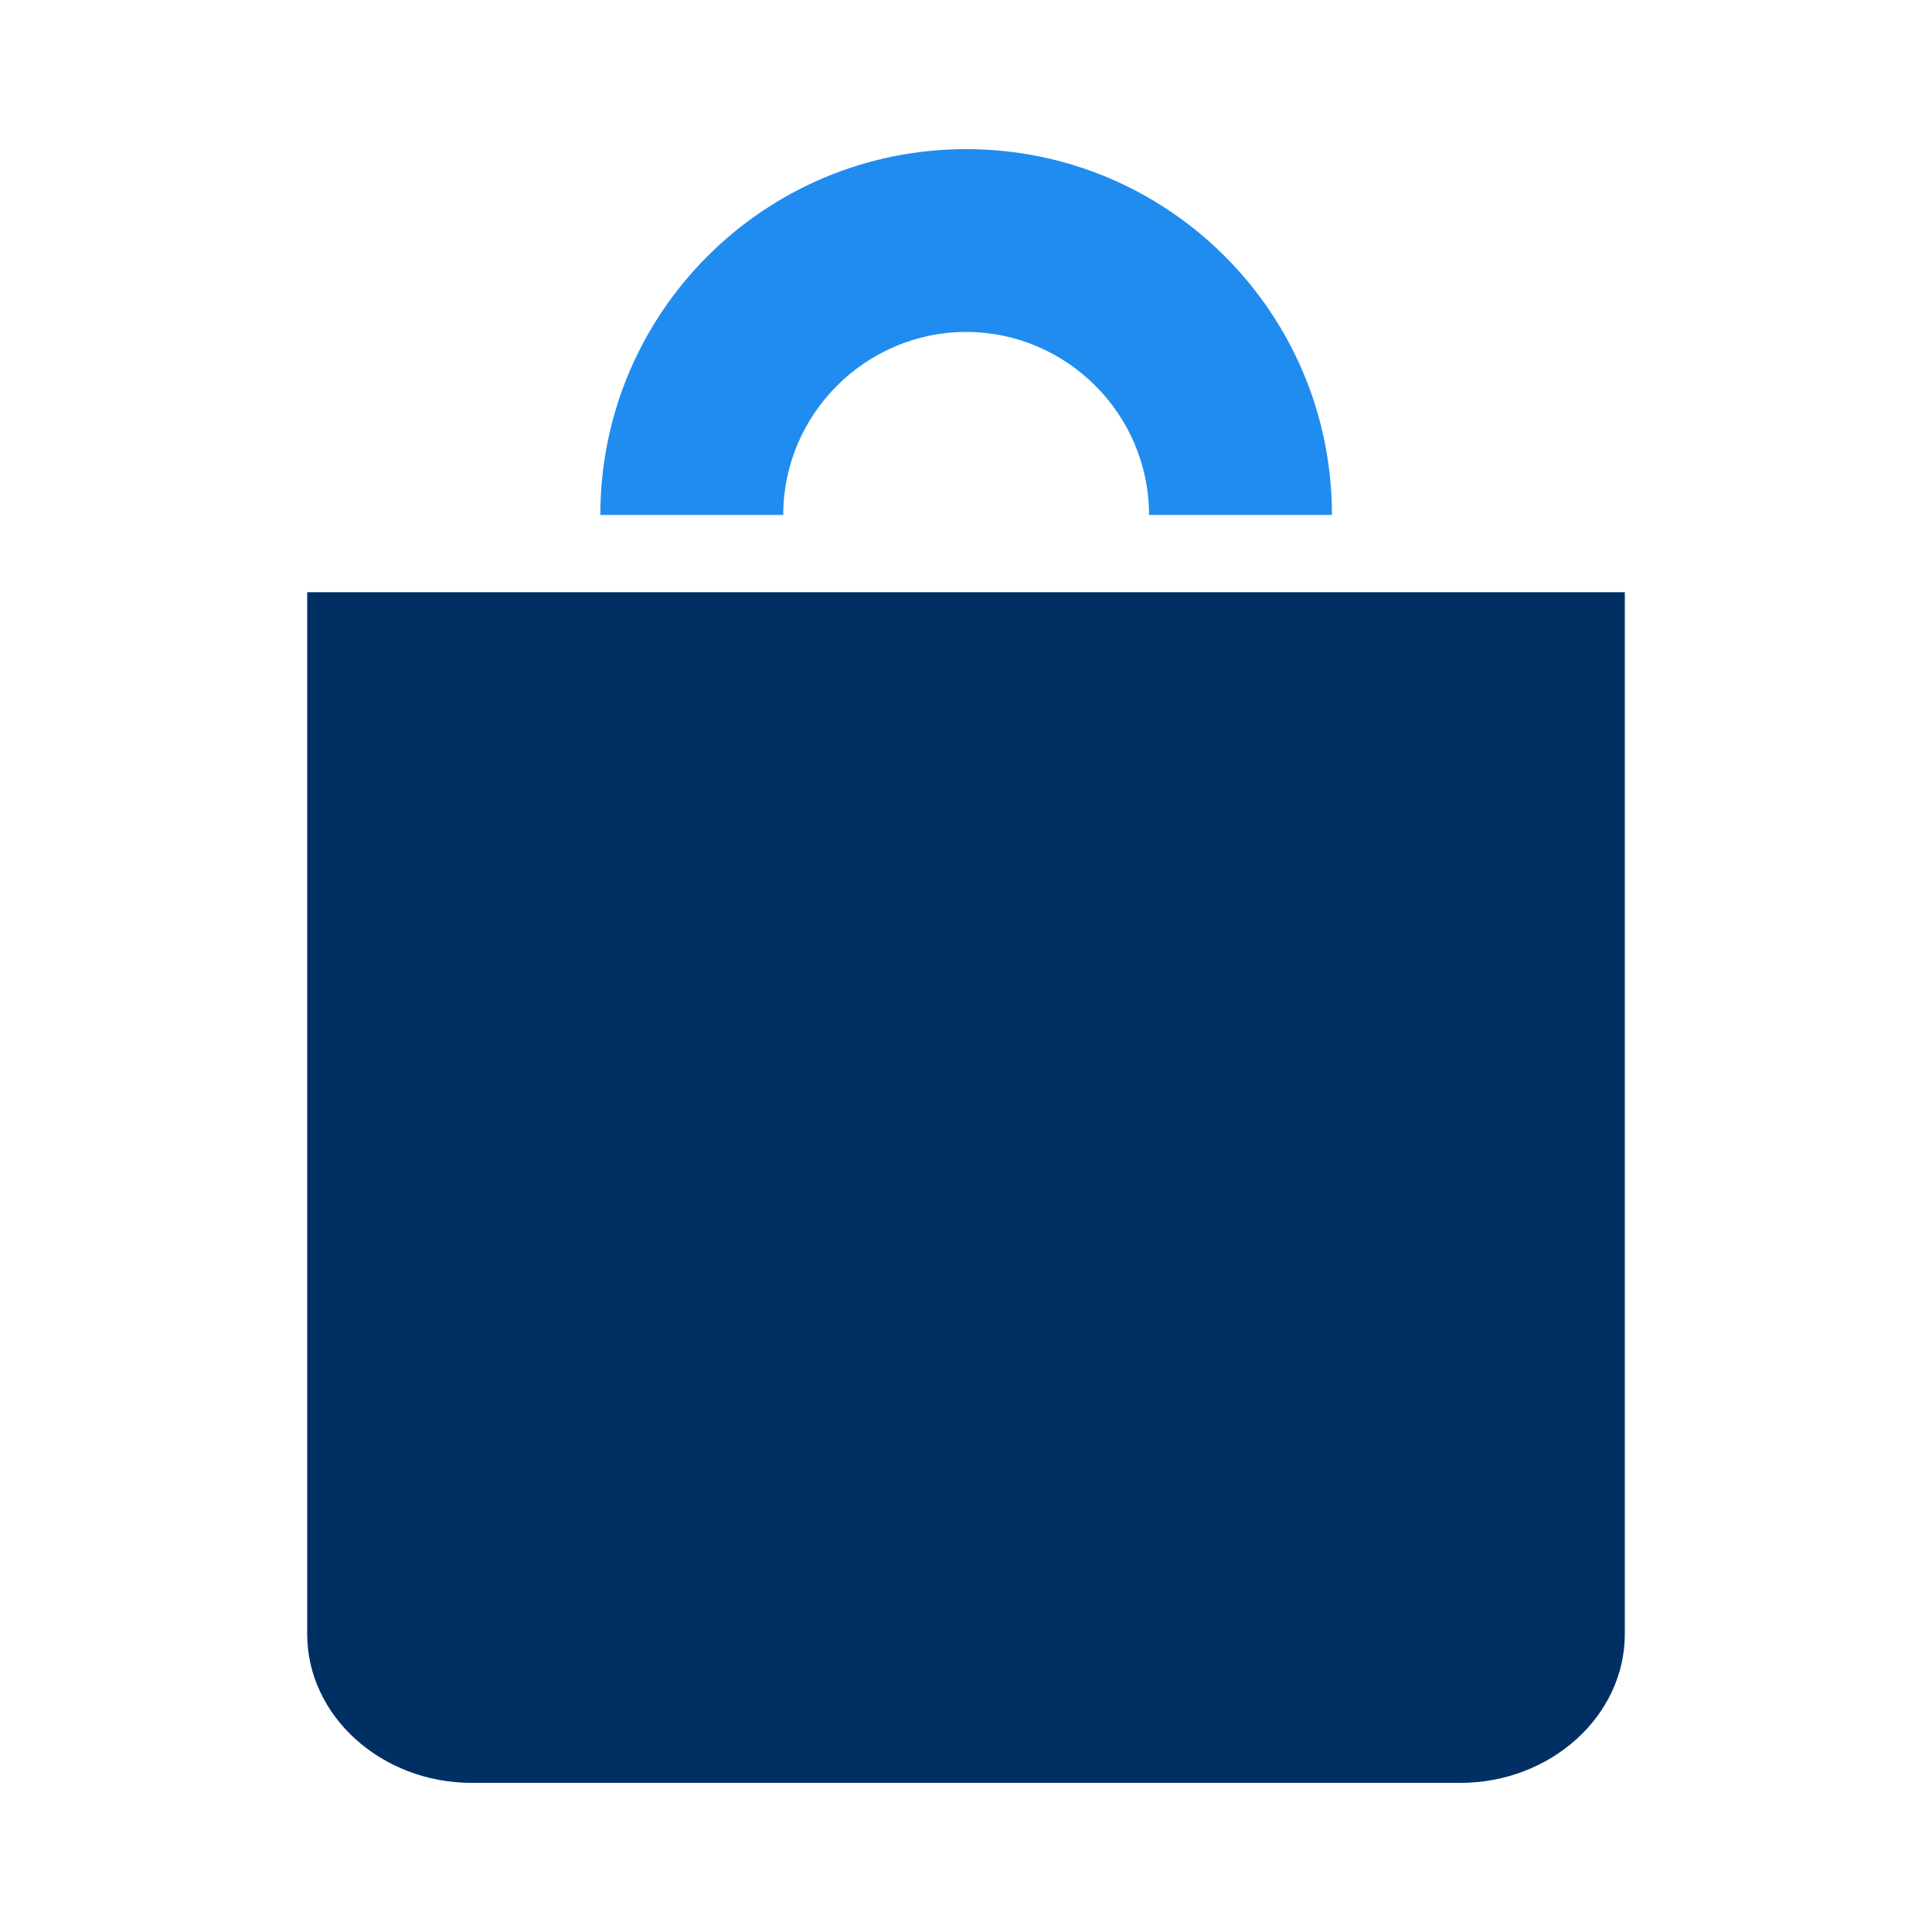
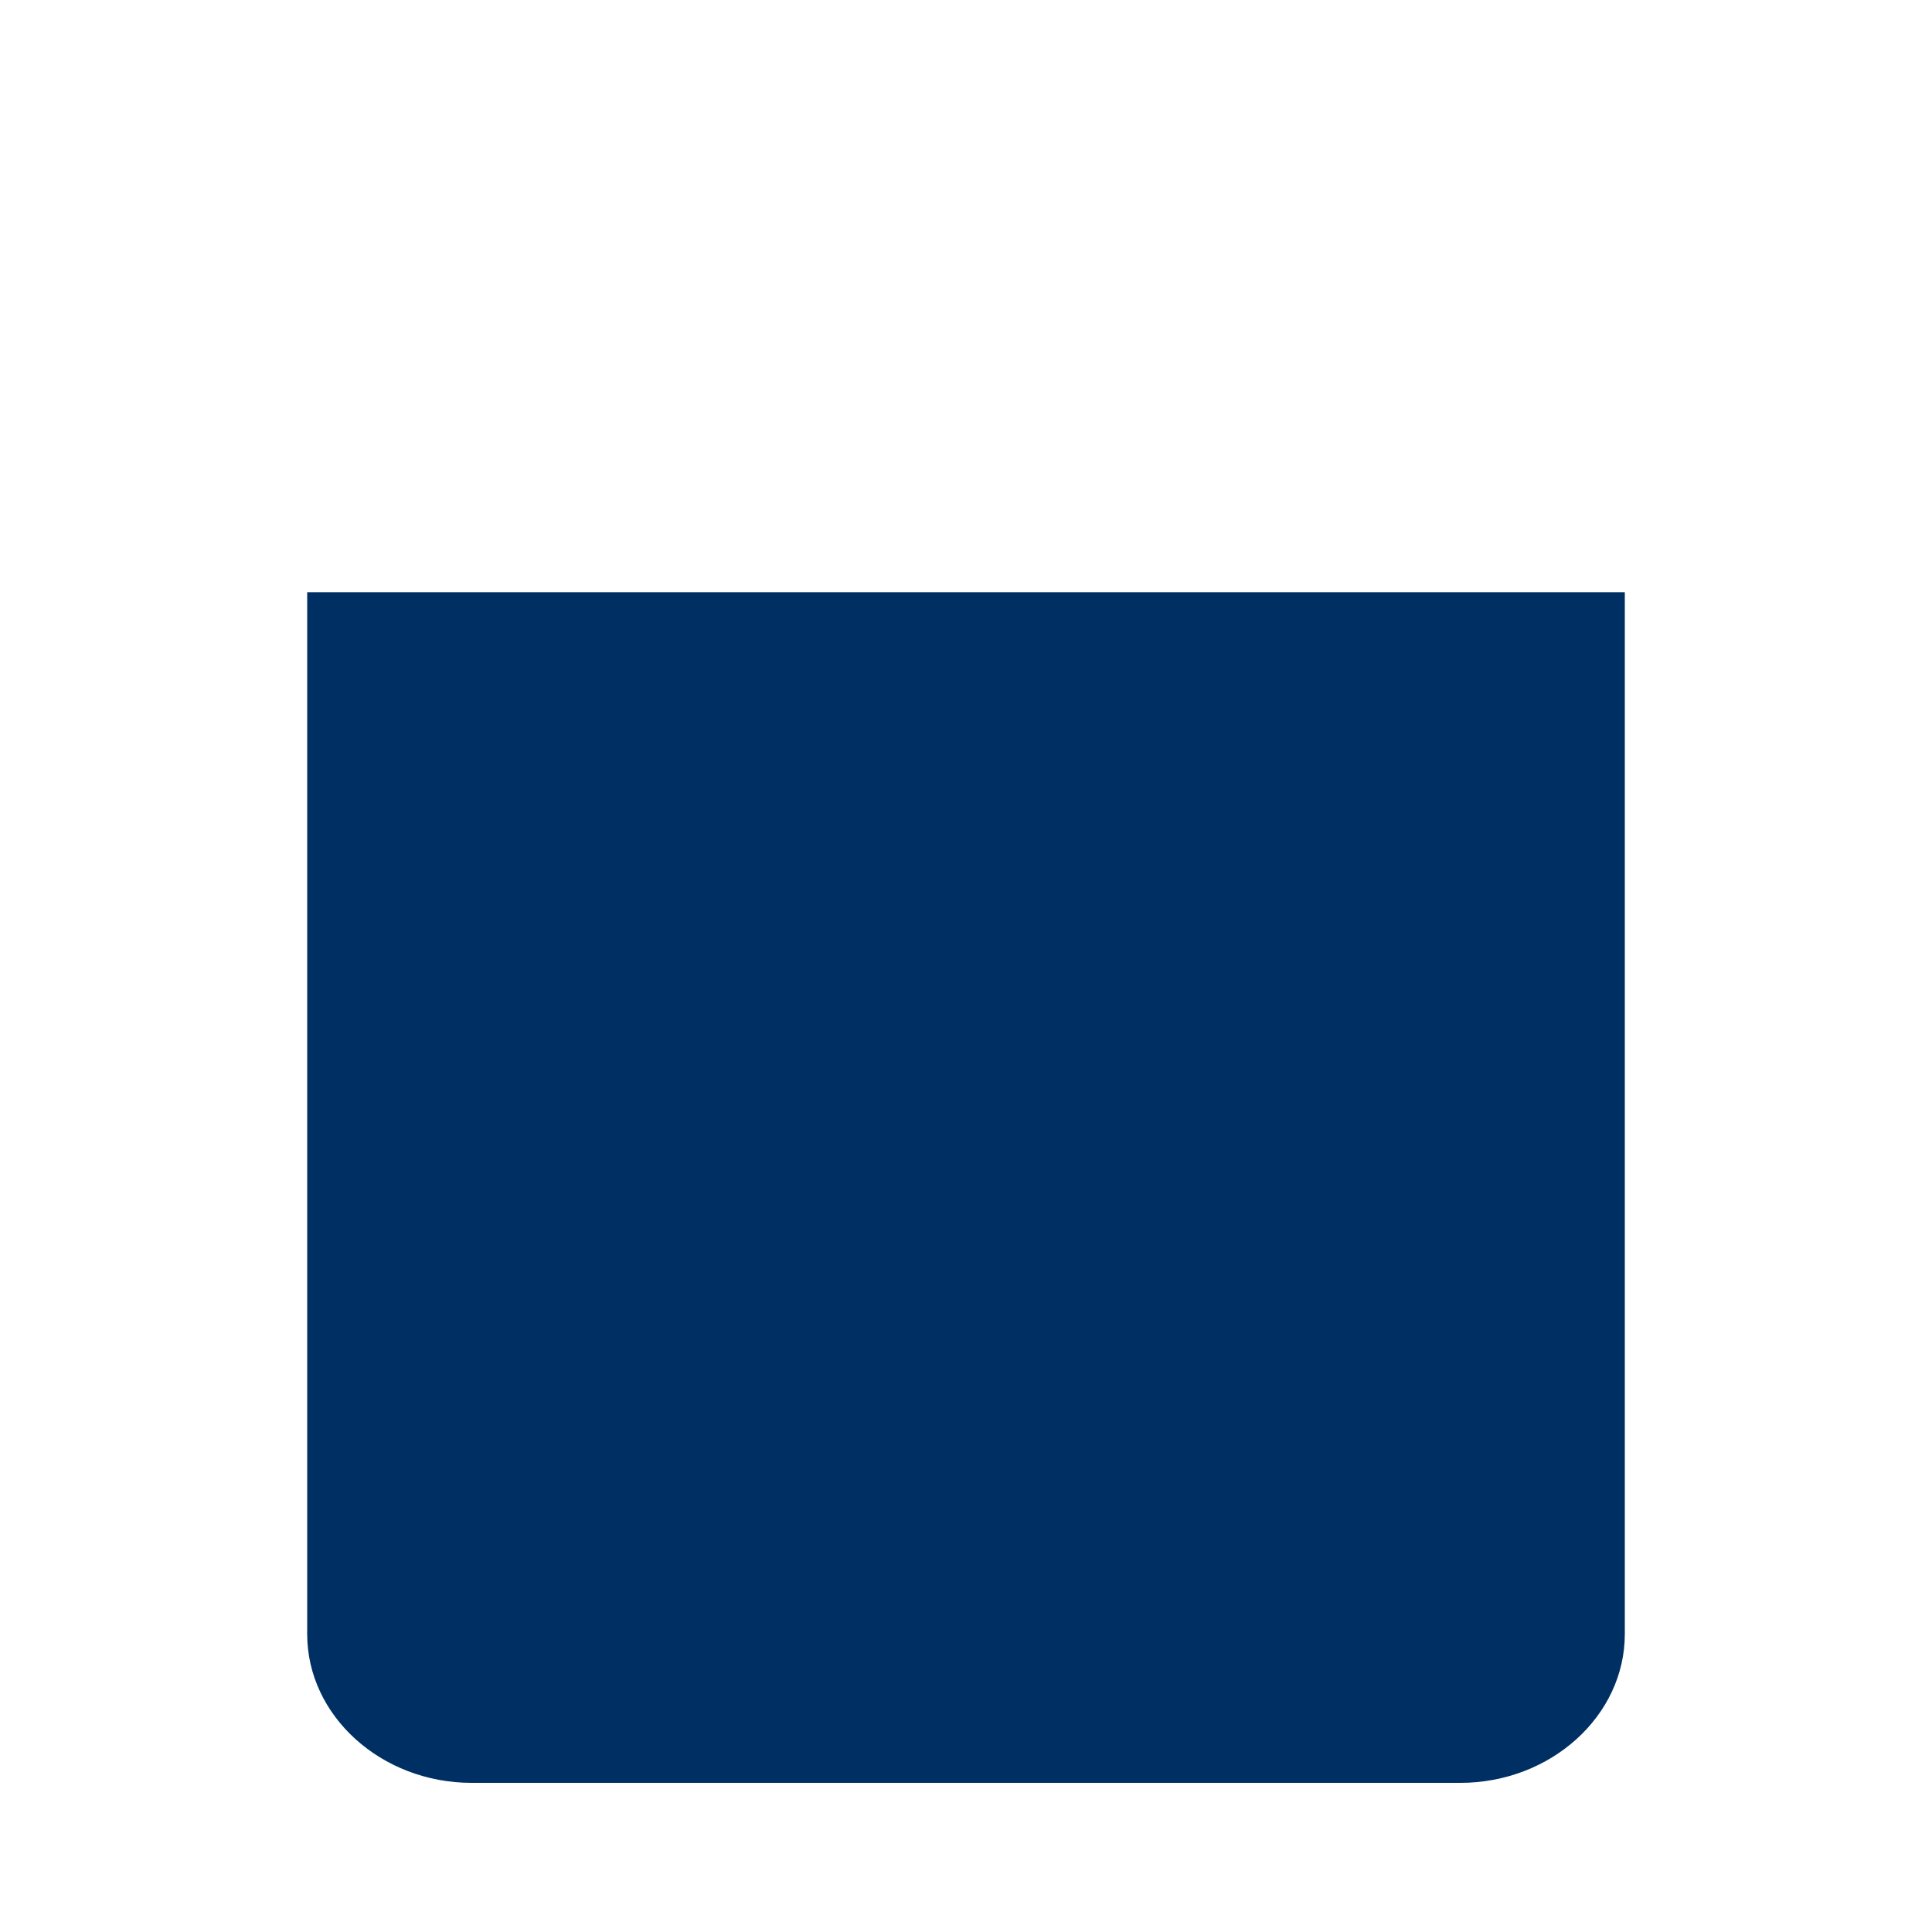
<svg xmlns="http://www.w3.org/2000/svg" width="42" height="42" viewBox="0 0 42 42" fill="none">
  <path d="M6.678 12.874V35.524C6.678 37.302 8.288 38.758 10.256 38.758H31.744C33.712 38.758 35.322 37.302 35.322 35.524V12.874H6.678Z" fill="#003063" />
-   <path d="M21 7.216C23.19 7.216 24.979 9.005 24.979 11.194H28.955C28.955 6.801 25.396 3.242 21.003 3.242C16.61 3.242 13.051 6.801 13.051 11.194H17.027C17.027 9.005 18.819 7.216 21.006 7.216H21Z" fill="#208CF0" />
</svg>